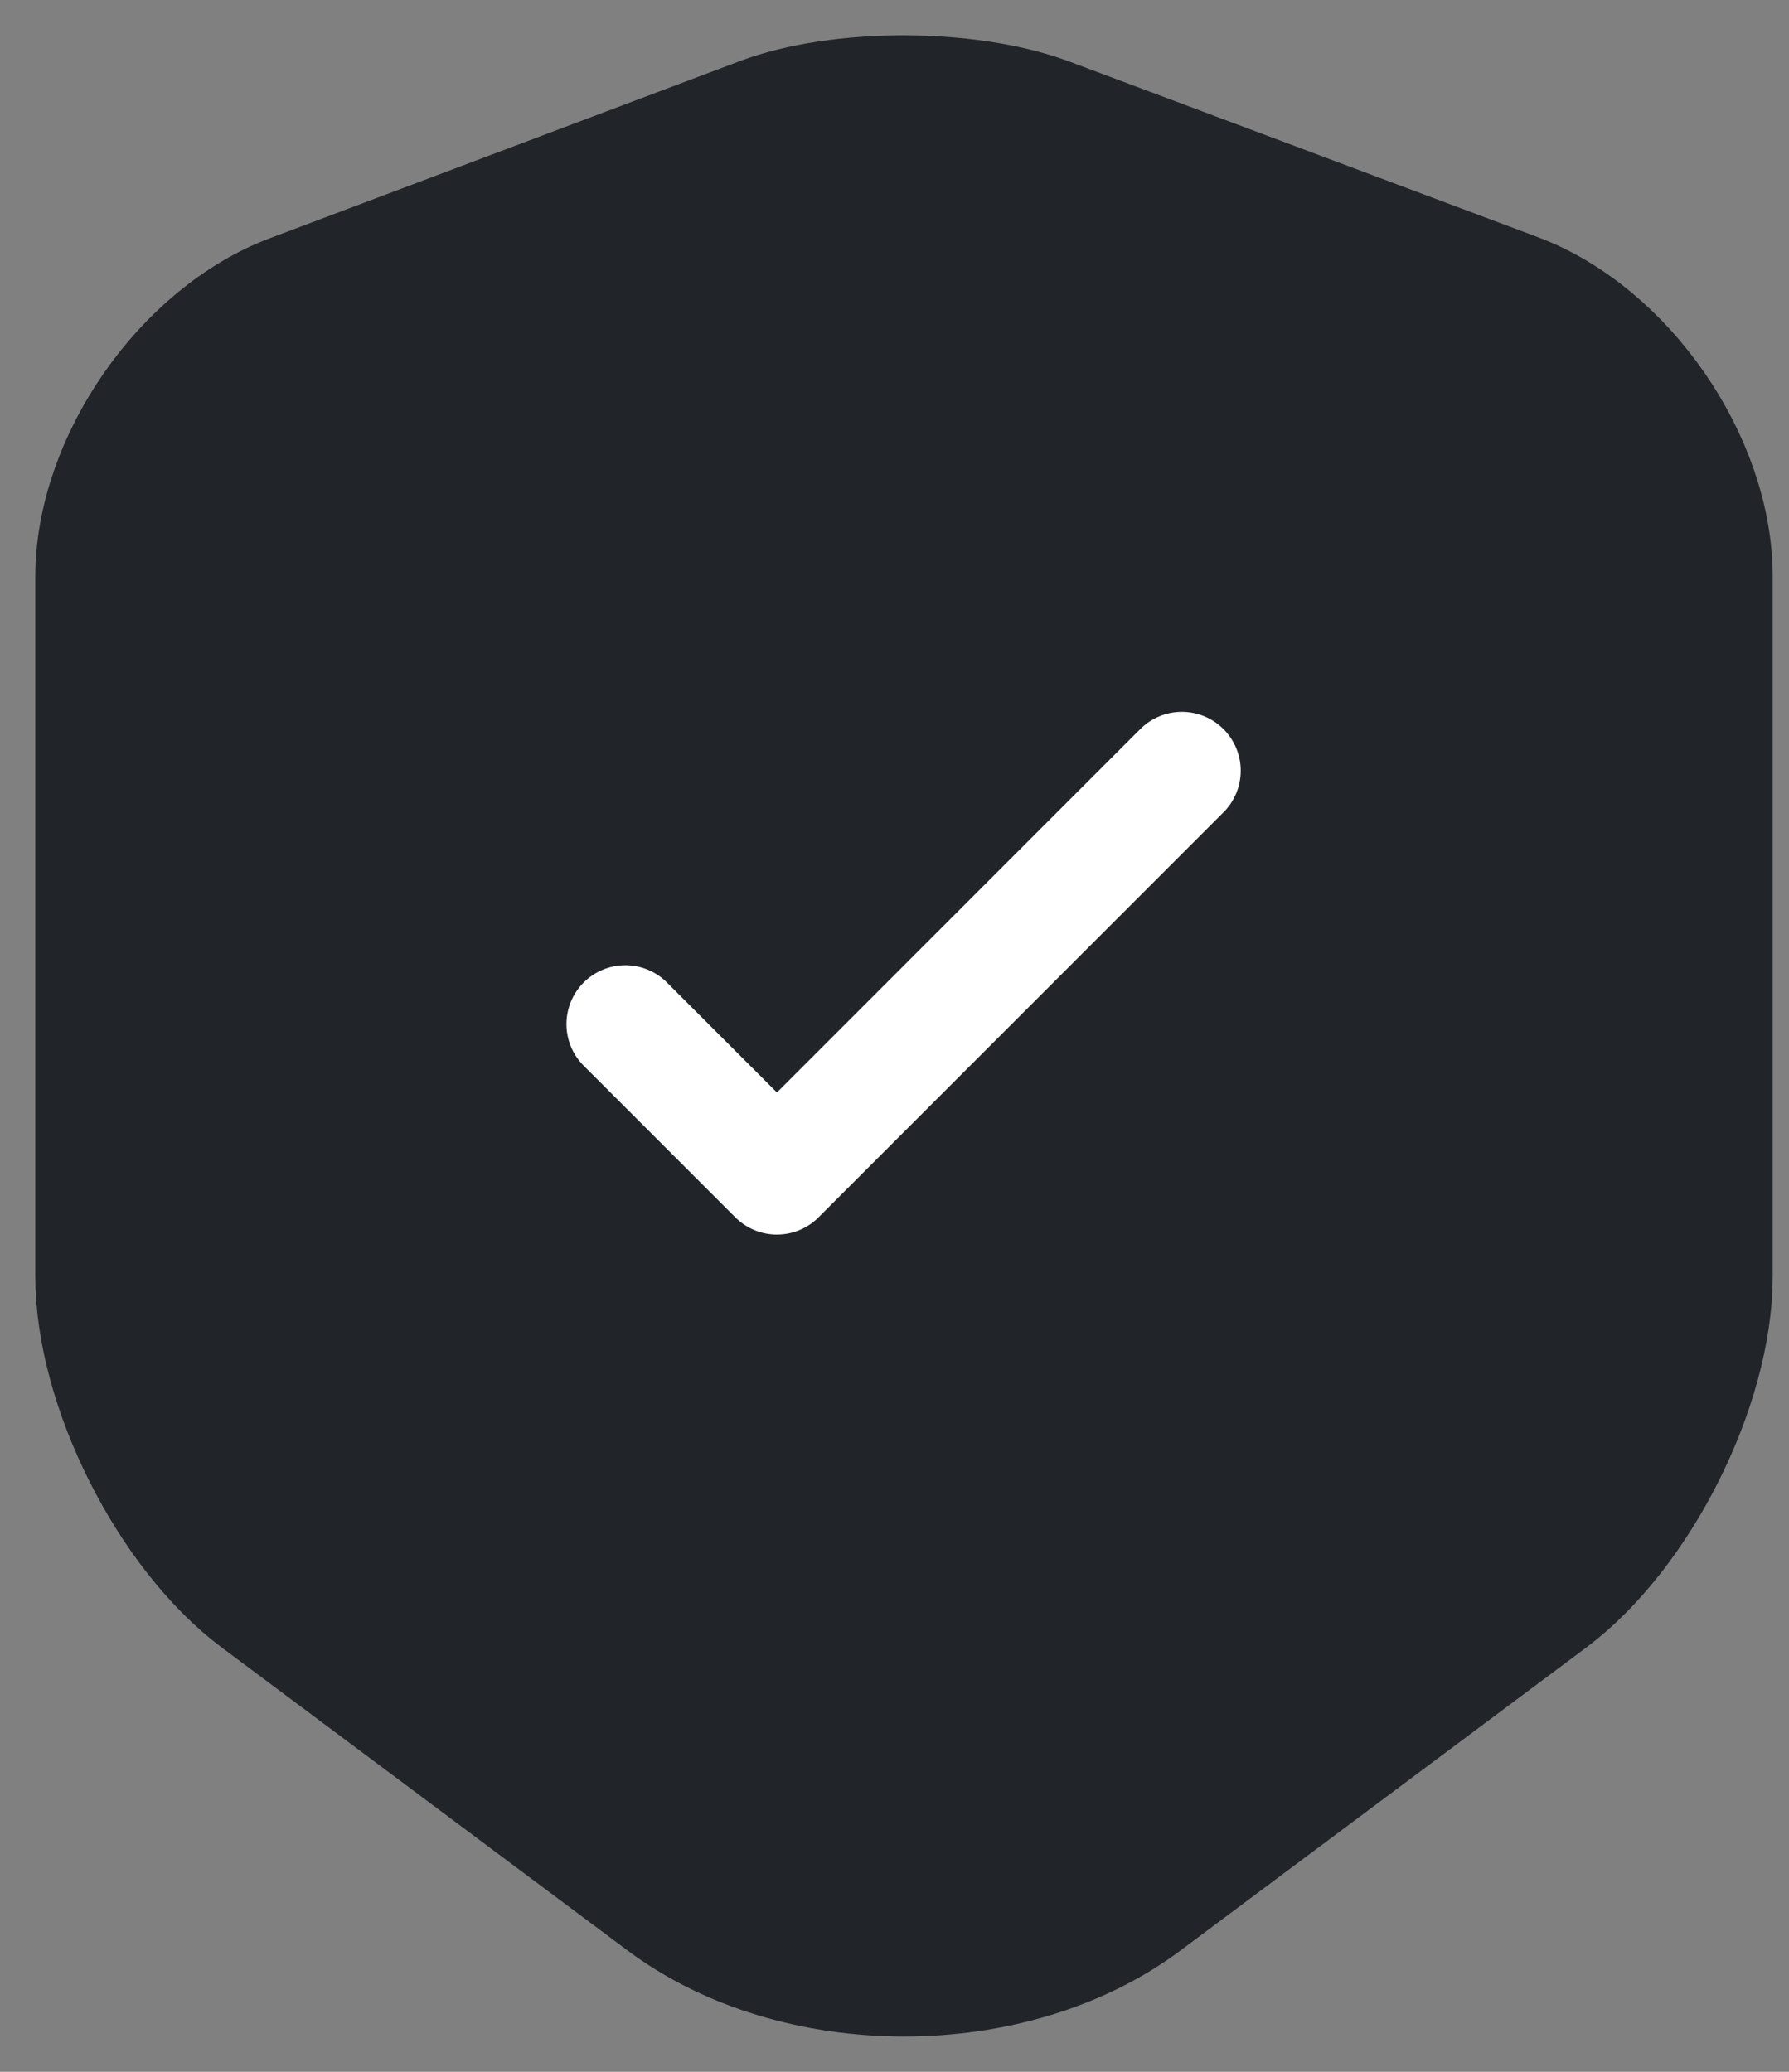
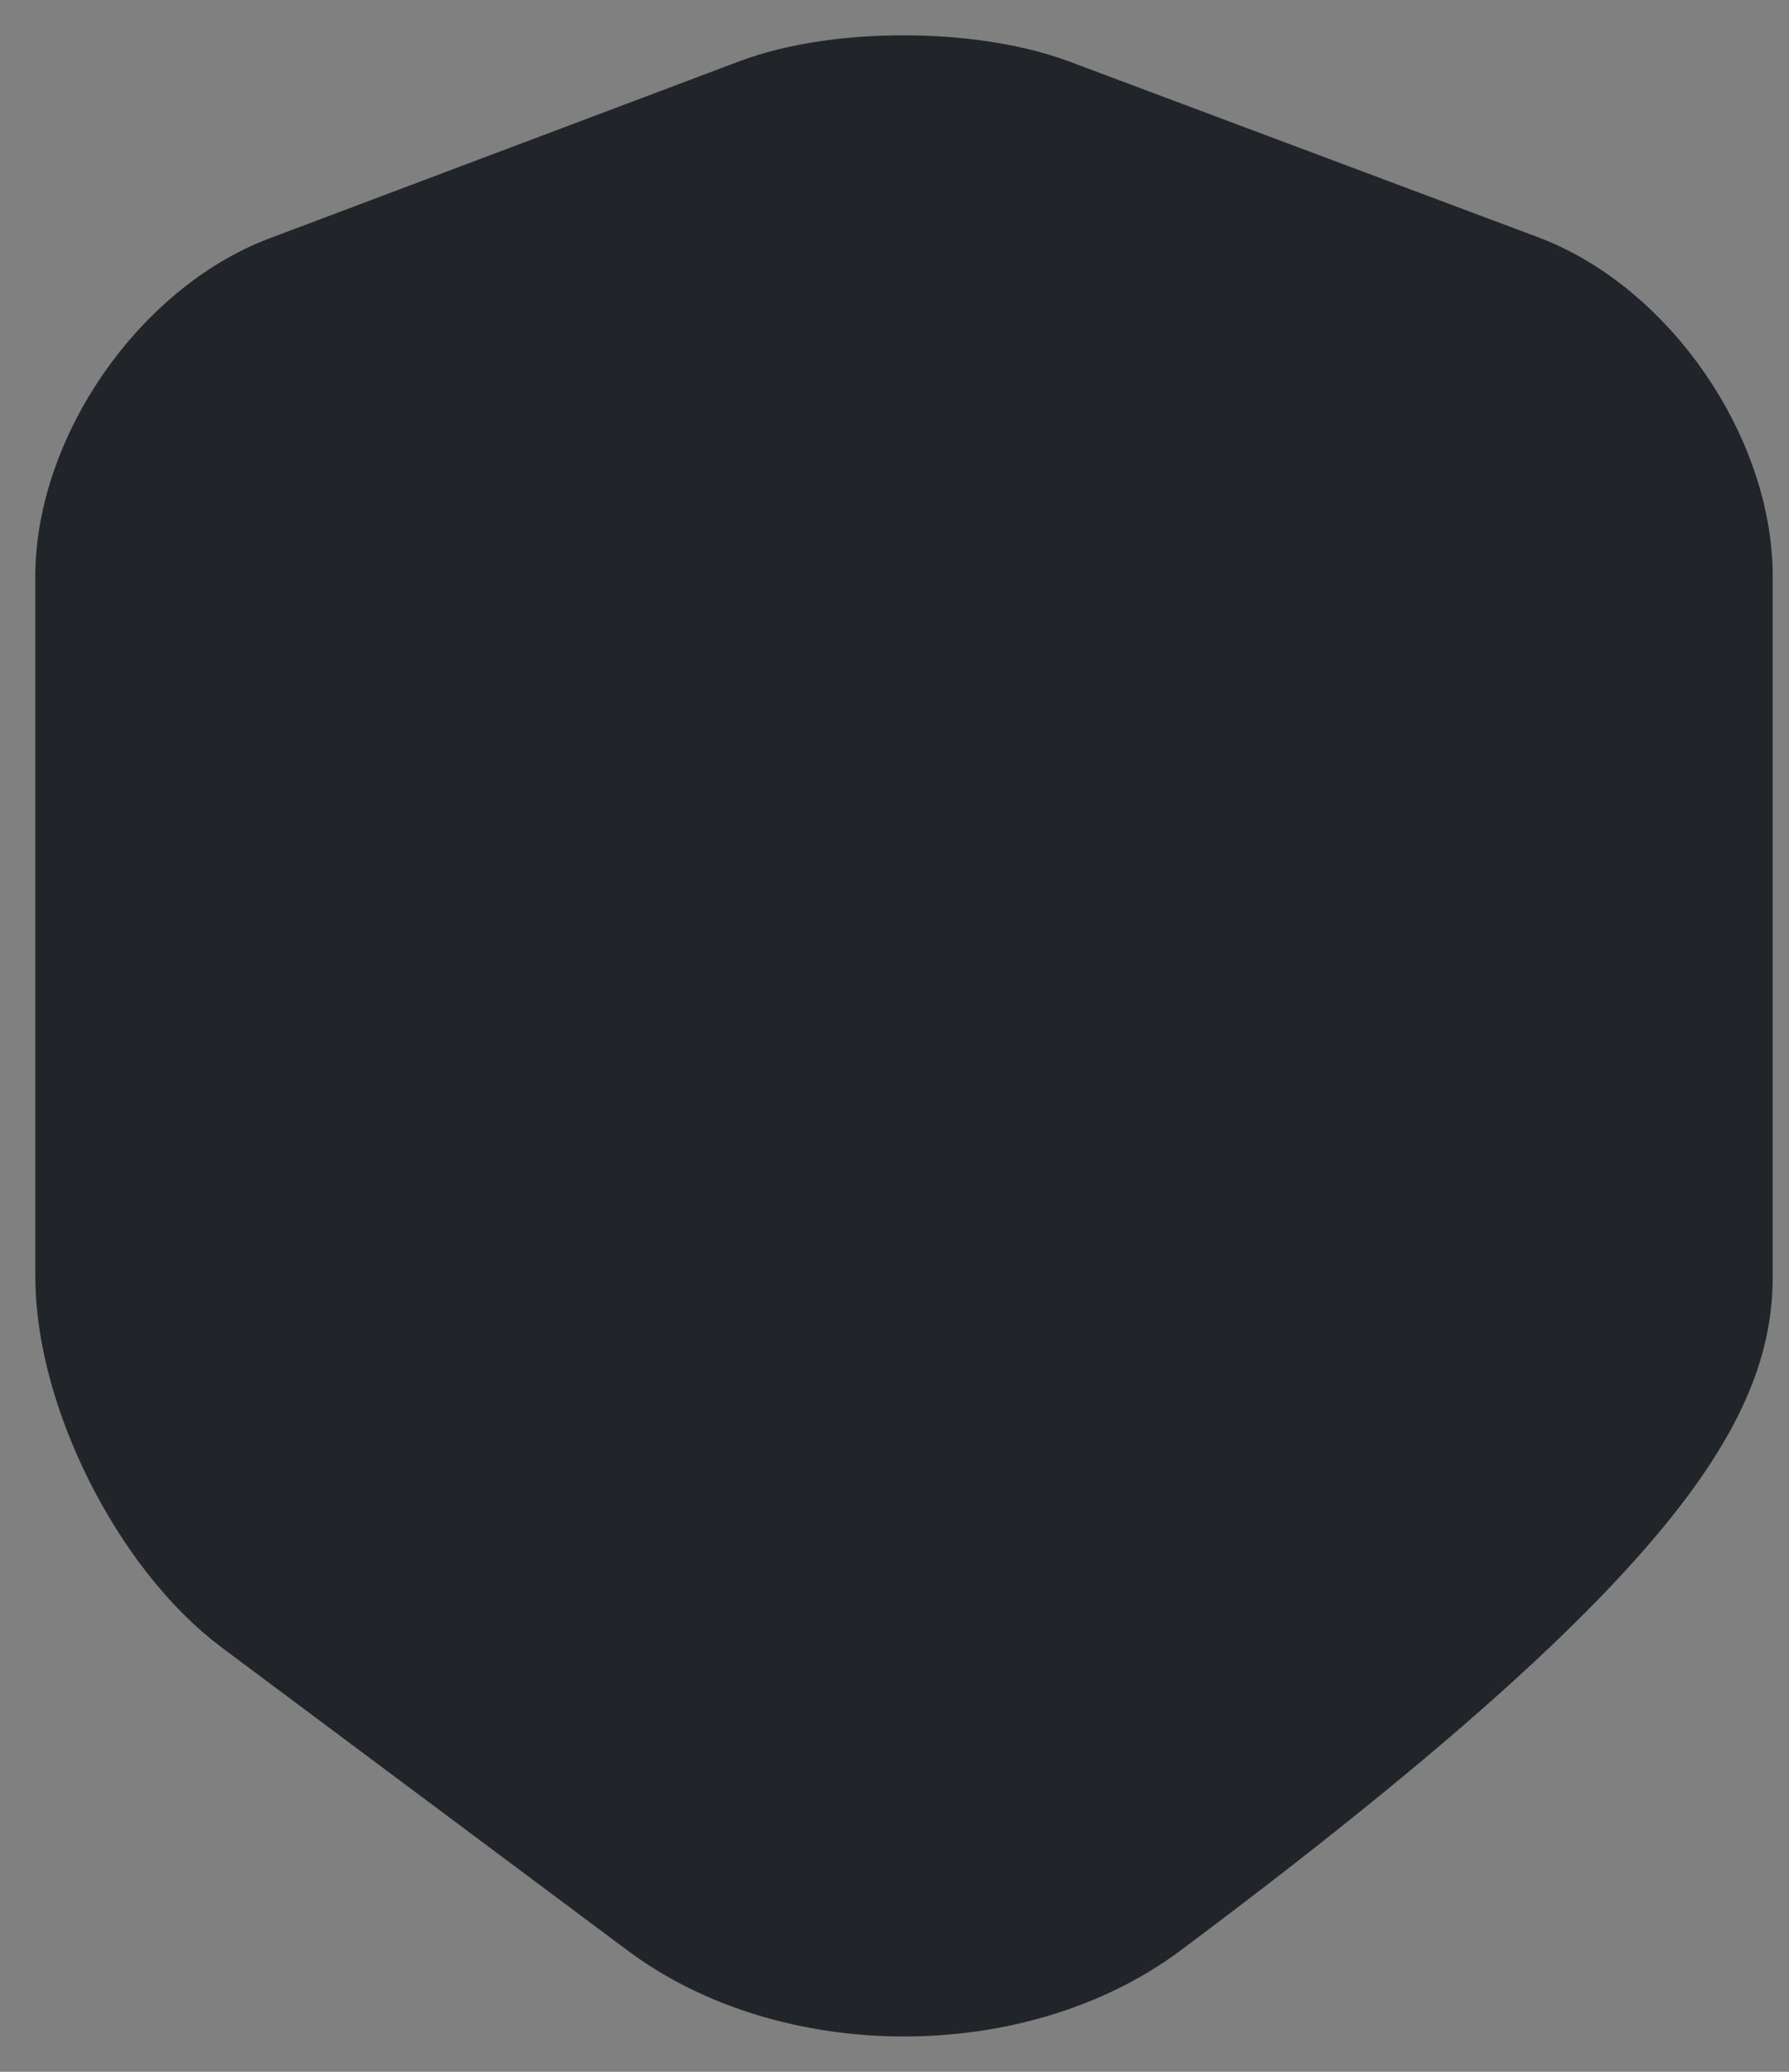
<svg xmlns="http://www.w3.org/2000/svg" width="38" height="44" viewBox="0 0 38 44" fill="none">
  <rect x="0" y="0" width="38" height="44" fill="#808080" stroke="none" />
-   <path d="M16.162 2.465L6.181 6.226C3.88 7.086 2 9.806 2 12.246V27.108C2 29.468 3.56 32.569 5.46 33.989L14.062 40.41C16.882 42.53 21.522 42.53 24.343 40.41L32.944 33.989C34.844 32.569 36.404 29.468 36.404 27.108V12.246C36.404 9.786 34.524 7.066 32.224 6.206L22.242 2.465C20.542 1.845 17.822 1.845 16.162 2.465Z" fill="#212529" stroke="#212529" stroke-width="2.5" stroke-linecap="round" stroke-linejoin="round" />
-   <path d="M13.282 21.749L16.503 24.969L25.104 16.368" stroke="white" stroke-width="2.5" stroke-linecap="round" stroke-linejoin="round" />
+   <path d="M16.162 2.465L6.181 6.226C3.88 7.086 2 9.806 2 12.246V27.108C2 29.468 3.56 32.569 5.46 33.989L14.062 40.41C16.882 42.53 21.522 42.53 24.343 40.41C34.844 32.569 36.404 29.468 36.404 27.108V12.246C36.404 9.786 34.524 7.066 32.224 6.206L22.242 2.465C20.542 1.845 17.822 1.845 16.162 2.465Z" fill="#212529" stroke="#212529" stroke-width="2.5" stroke-linecap="round" stroke-linejoin="round" />
</svg>